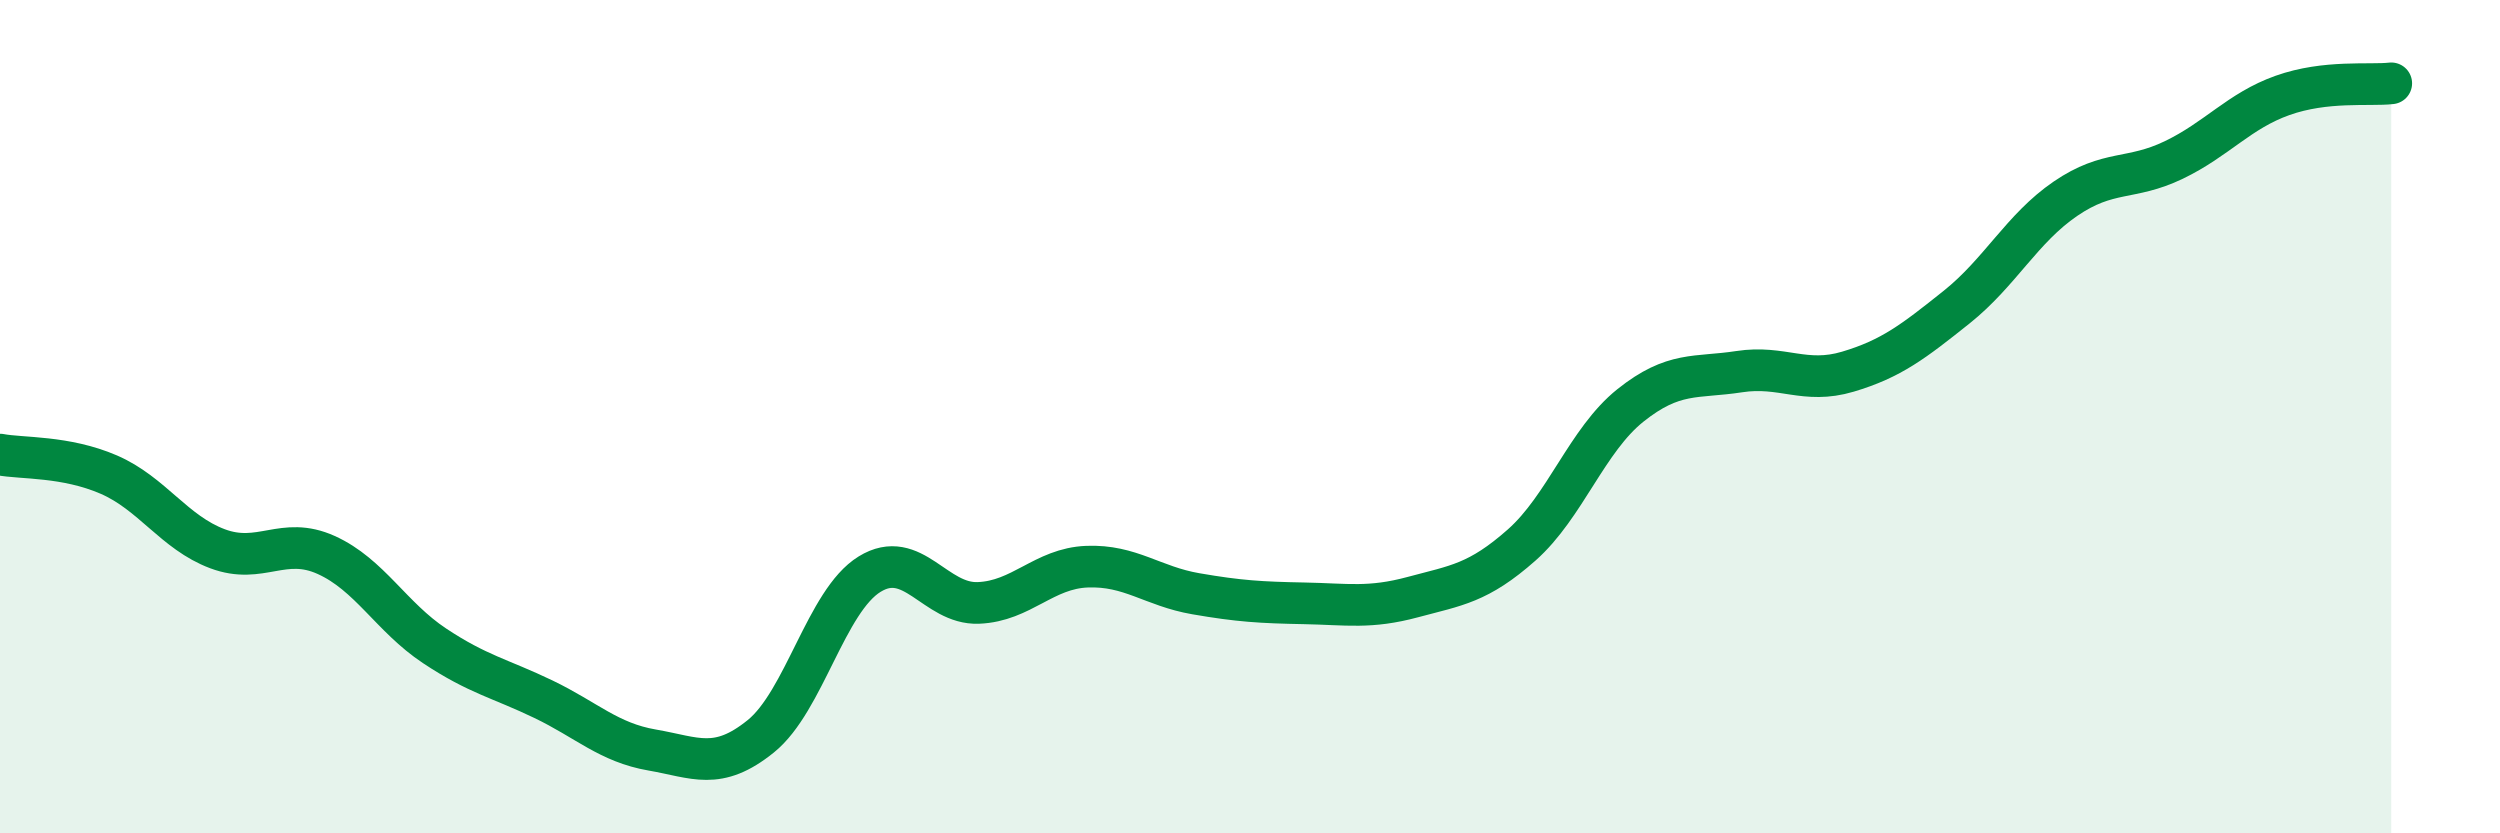
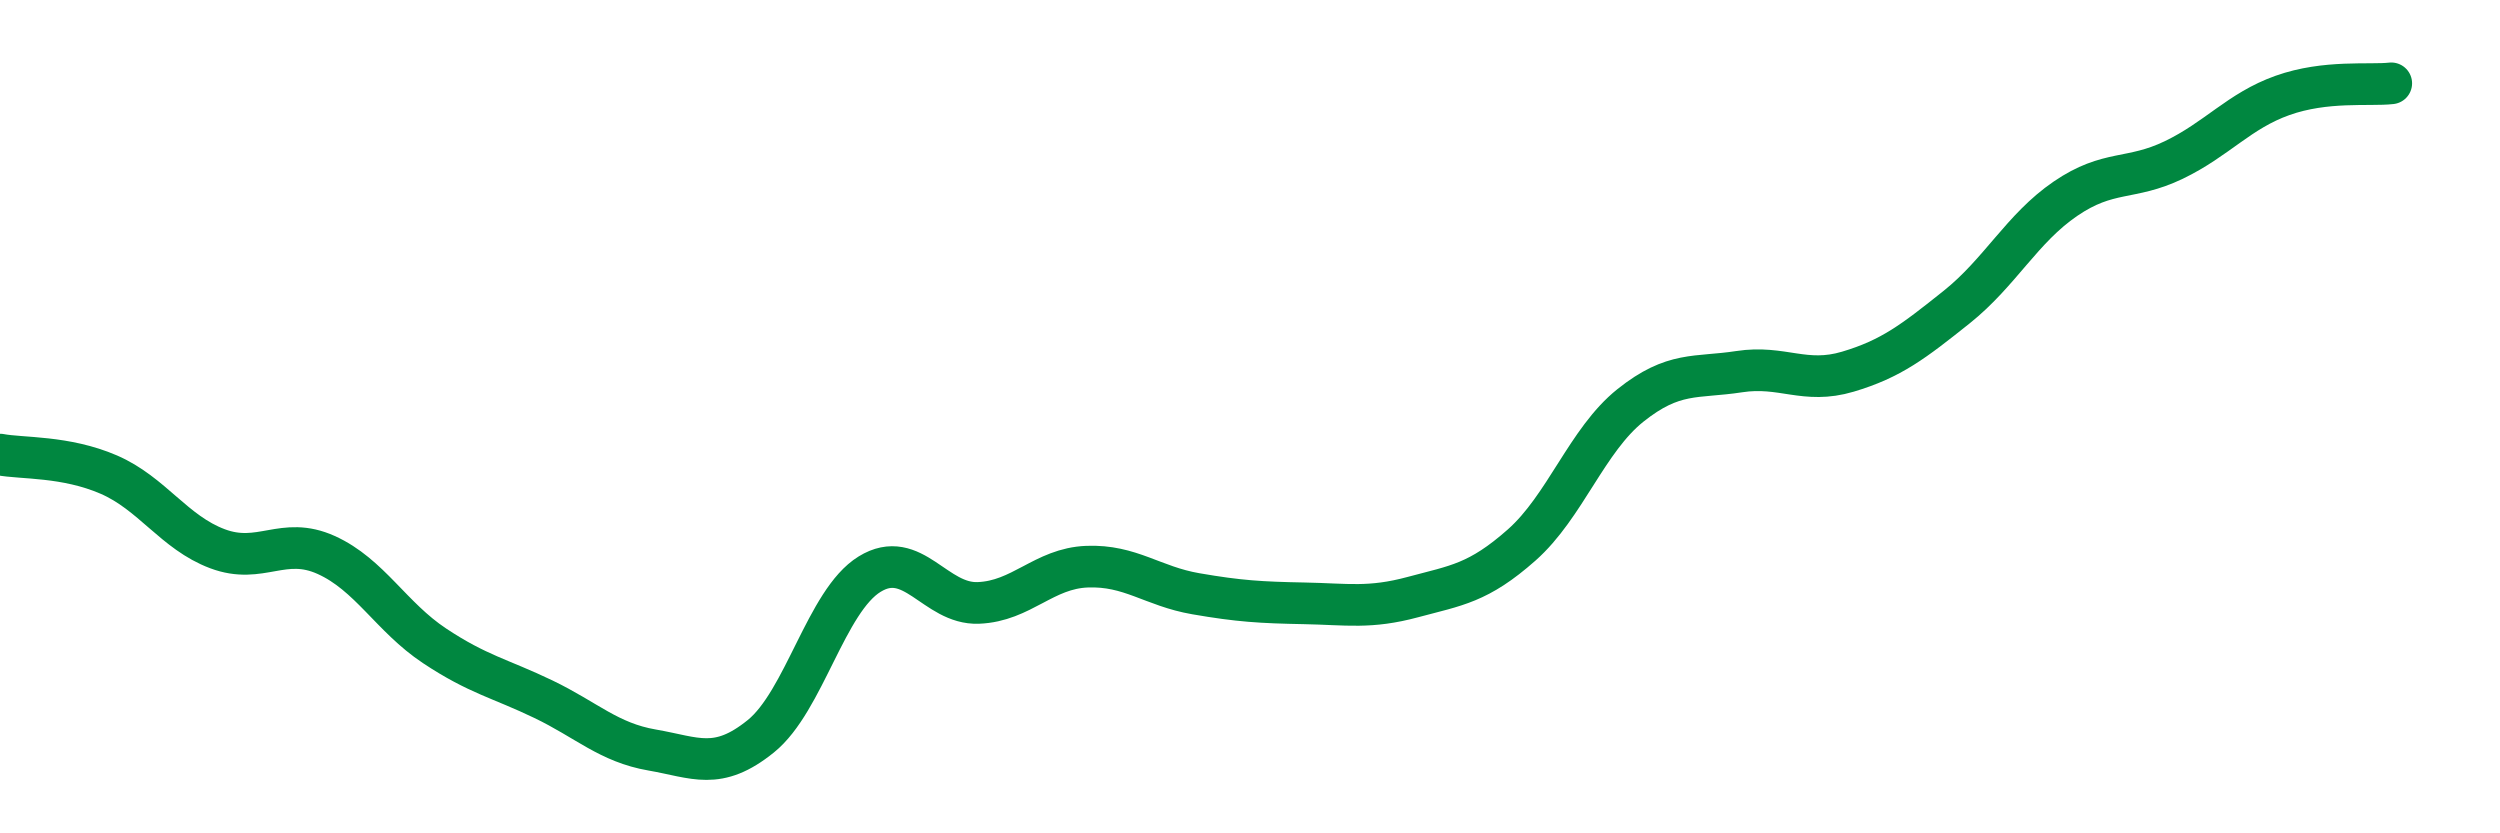
<svg xmlns="http://www.w3.org/2000/svg" width="60" height="20" viewBox="0 0 60 20">
-   <path d="M 0,10.91 C 0.52,11.01 1.57,10.94 2.61,11.39 C 3.65,11.84 4.18,12.78 5.22,13.17 C 6.26,13.56 6.79,12.85 7.83,13.32 C 8.87,13.79 9.39,14.81 10.43,15.5 C 11.47,16.19 12,16.28 13.04,16.78 C 14.08,17.28 14.61,17.82 15.65,18 C 16.69,18.18 17.22,18.51 18.26,17.67 C 19.3,16.83 19.83,14.42 20.87,13.78 C 21.91,13.14 22.44,14.51 23.48,14.47 C 24.52,14.43 25.05,13.64 26.09,13.6 C 27.13,13.56 27.66,14.07 28.7,14.25 C 29.74,14.43 30.26,14.46 31.3,14.48 C 32.34,14.5 32.87,14.61 33.91,14.33 C 34.95,14.05 35.48,14 36.52,13.08 C 37.56,12.16 38.09,10.56 39.13,9.73 C 40.17,8.9 40.7,9.08 41.74,8.92 C 42.78,8.76 43.31,9.23 44.35,8.92 C 45.39,8.61 45.92,8.2 46.96,7.37 C 48,6.54 48.53,5.48 49.57,4.77 C 50.61,4.06 51.13,4.34 52.17,3.84 C 53.21,3.34 53.74,2.66 54.78,2.29 C 55.82,1.92 56.87,2.06 57.39,2L57.39 20L0 20Z" fill="#008740" opacity="0.1" stroke-linecap="round" stroke-linejoin="round" />
  <path d="M 0,10.91 C 0.52,11.01 1.57,10.94 2.61,11.39 C 3.65,11.84 4.18,12.78 5.22,13.17 C 6.26,13.56 6.79,12.85 7.83,13.32 C 8.87,13.79 9.39,14.81 10.43,15.5 C 11.47,16.19 12,16.28 13.04,16.78 C 14.08,17.28 14.61,17.82 15.65,18 C 16.69,18.18 17.22,18.51 18.26,17.67 C 19.3,16.83 19.83,14.42 20.87,13.78 C 21.91,13.14 22.44,14.51 23.48,14.47 C 24.52,14.43 25.05,13.64 26.09,13.6 C 27.13,13.56 27.66,14.07 28.7,14.25 C 29.74,14.43 30.26,14.46 31.3,14.48 C 32.34,14.5 32.87,14.61 33.91,14.33 C 34.95,14.05 35.48,14 36.52,13.08 C 37.56,12.16 38.09,10.56 39.13,9.73 C 40.17,8.9 40.7,9.08 41.74,8.92 C 42.78,8.76 43.31,9.23 44.35,8.92 C 45.39,8.61 45.92,8.2 46.96,7.37 C 48,6.54 48.53,5.48 49.57,4.77 C 50.61,4.06 51.13,4.34 52.17,3.84 C 53.21,3.34 53.74,2.66 54.78,2.29 C 55.82,1.92 56.87,2.06 57.39,2" stroke="#008740" stroke-width="1" fill="none" stroke-linecap="round" stroke-linejoin="round" />
</svg>